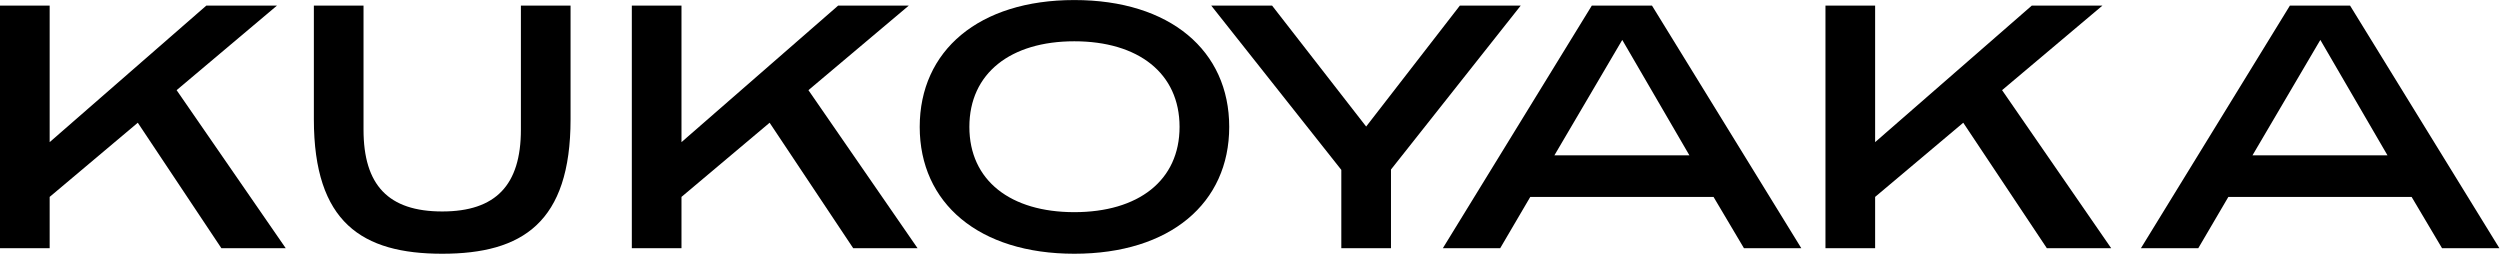
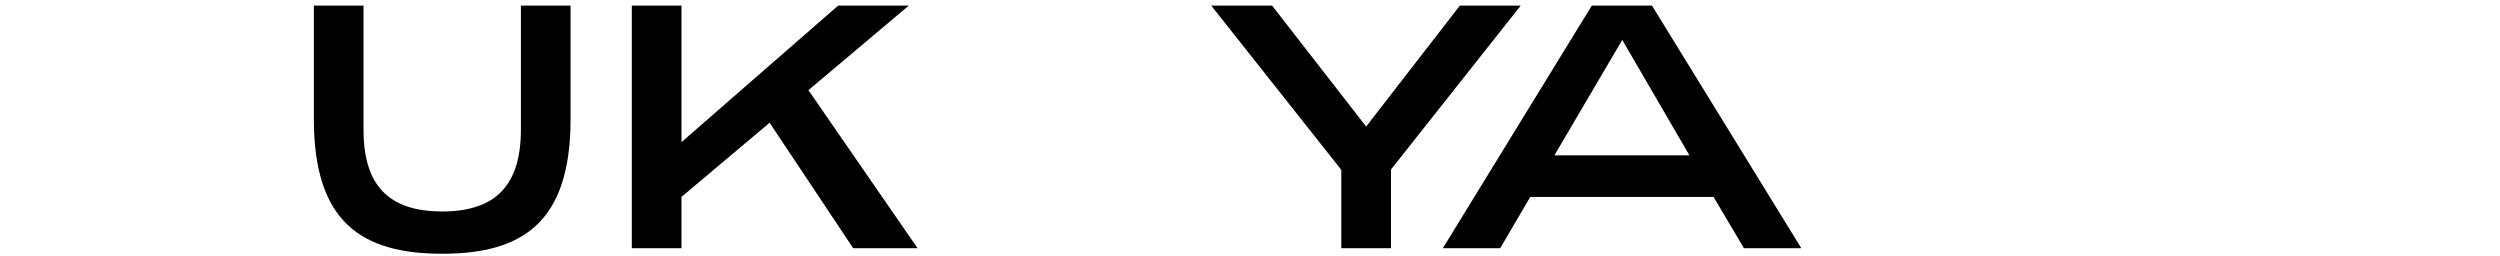
<svg xmlns="http://www.w3.org/2000/svg" width="586" height="60" viewBox="0 0 586 60" fill="none">
-   <path d="M0 58.177H11.64V46.154L32.298 28.769L51.89 58.177H66.974L41.398 21.133L64.924 1.31H48.365L11.64 33.318V1.31H0V58.177Z" fill="black" />
  <path d="M103.655 59.477C122.427 59.477 133.739 52.166 133.739 27.957V1.31H122.099V30.394C122.099 43.392 116.197 49.566 103.655 49.566C91.03 49.566 85.21 43.392 85.21 30.394V1.31H73.57V27.957C73.57 52.166 84.882 59.477 103.655 59.477Z" fill="black" />
  <path d="M148.1 58.177H159.74V46.154L180.398 28.769L199.99 58.177H215.074L189.497 21.133L213.024 1.31H196.465L159.74 33.318V1.31H148.1V58.177Z" fill="black" />
-   <path d="M251.814 59.477C274.275 59.477 288.129 47.616 288.129 29.744C288.129 11.871 274.275 0.01 251.814 0.01C229.435 0.01 215.581 11.871 215.581 29.744C215.581 47.616 229.435 59.477 251.814 59.477ZM251.814 49.729C236.895 49.729 227.221 42.336 227.221 29.744C227.221 17.152 236.895 9.678 251.814 9.678C266.815 9.678 276.489 17.152 276.489 29.744C276.489 42.336 266.815 49.729 251.814 49.729Z" fill="black" />
  <path d="M314.405 58.177H326.046V39.736L356.459 1.31H342.195L320.226 29.663L298.174 1.31H283.911L314.405 39.818V58.177Z" fill="black" />
  <path d="M338.203 58.177H351.646L358.696 46.154H401.651L408.783 58.177H422.227L387.224 1.31H373.124L338.203 58.177ZM364.353 36.406L380.256 9.353L395.995 36.406H364.353Z" fill="black" />
-   <path d="M427.889 58.177H439.529V46.154L460.187 28.769L479.779 58.177H494.862L469.286 21.133L492.813 1.31H476.254L439.529 33.318V1.31H427.889V58.177Z" fill="black" />
-   <path d="M501.833 58.177H515.277L522.327 46.154H565.282L572.414 58.177H585.858L550.854 1.31H536.754L501.833 58.177ZM527.983 36.406L543.886 9.353L559.625 36.406H527.983Z" fill="black" />
</svg>